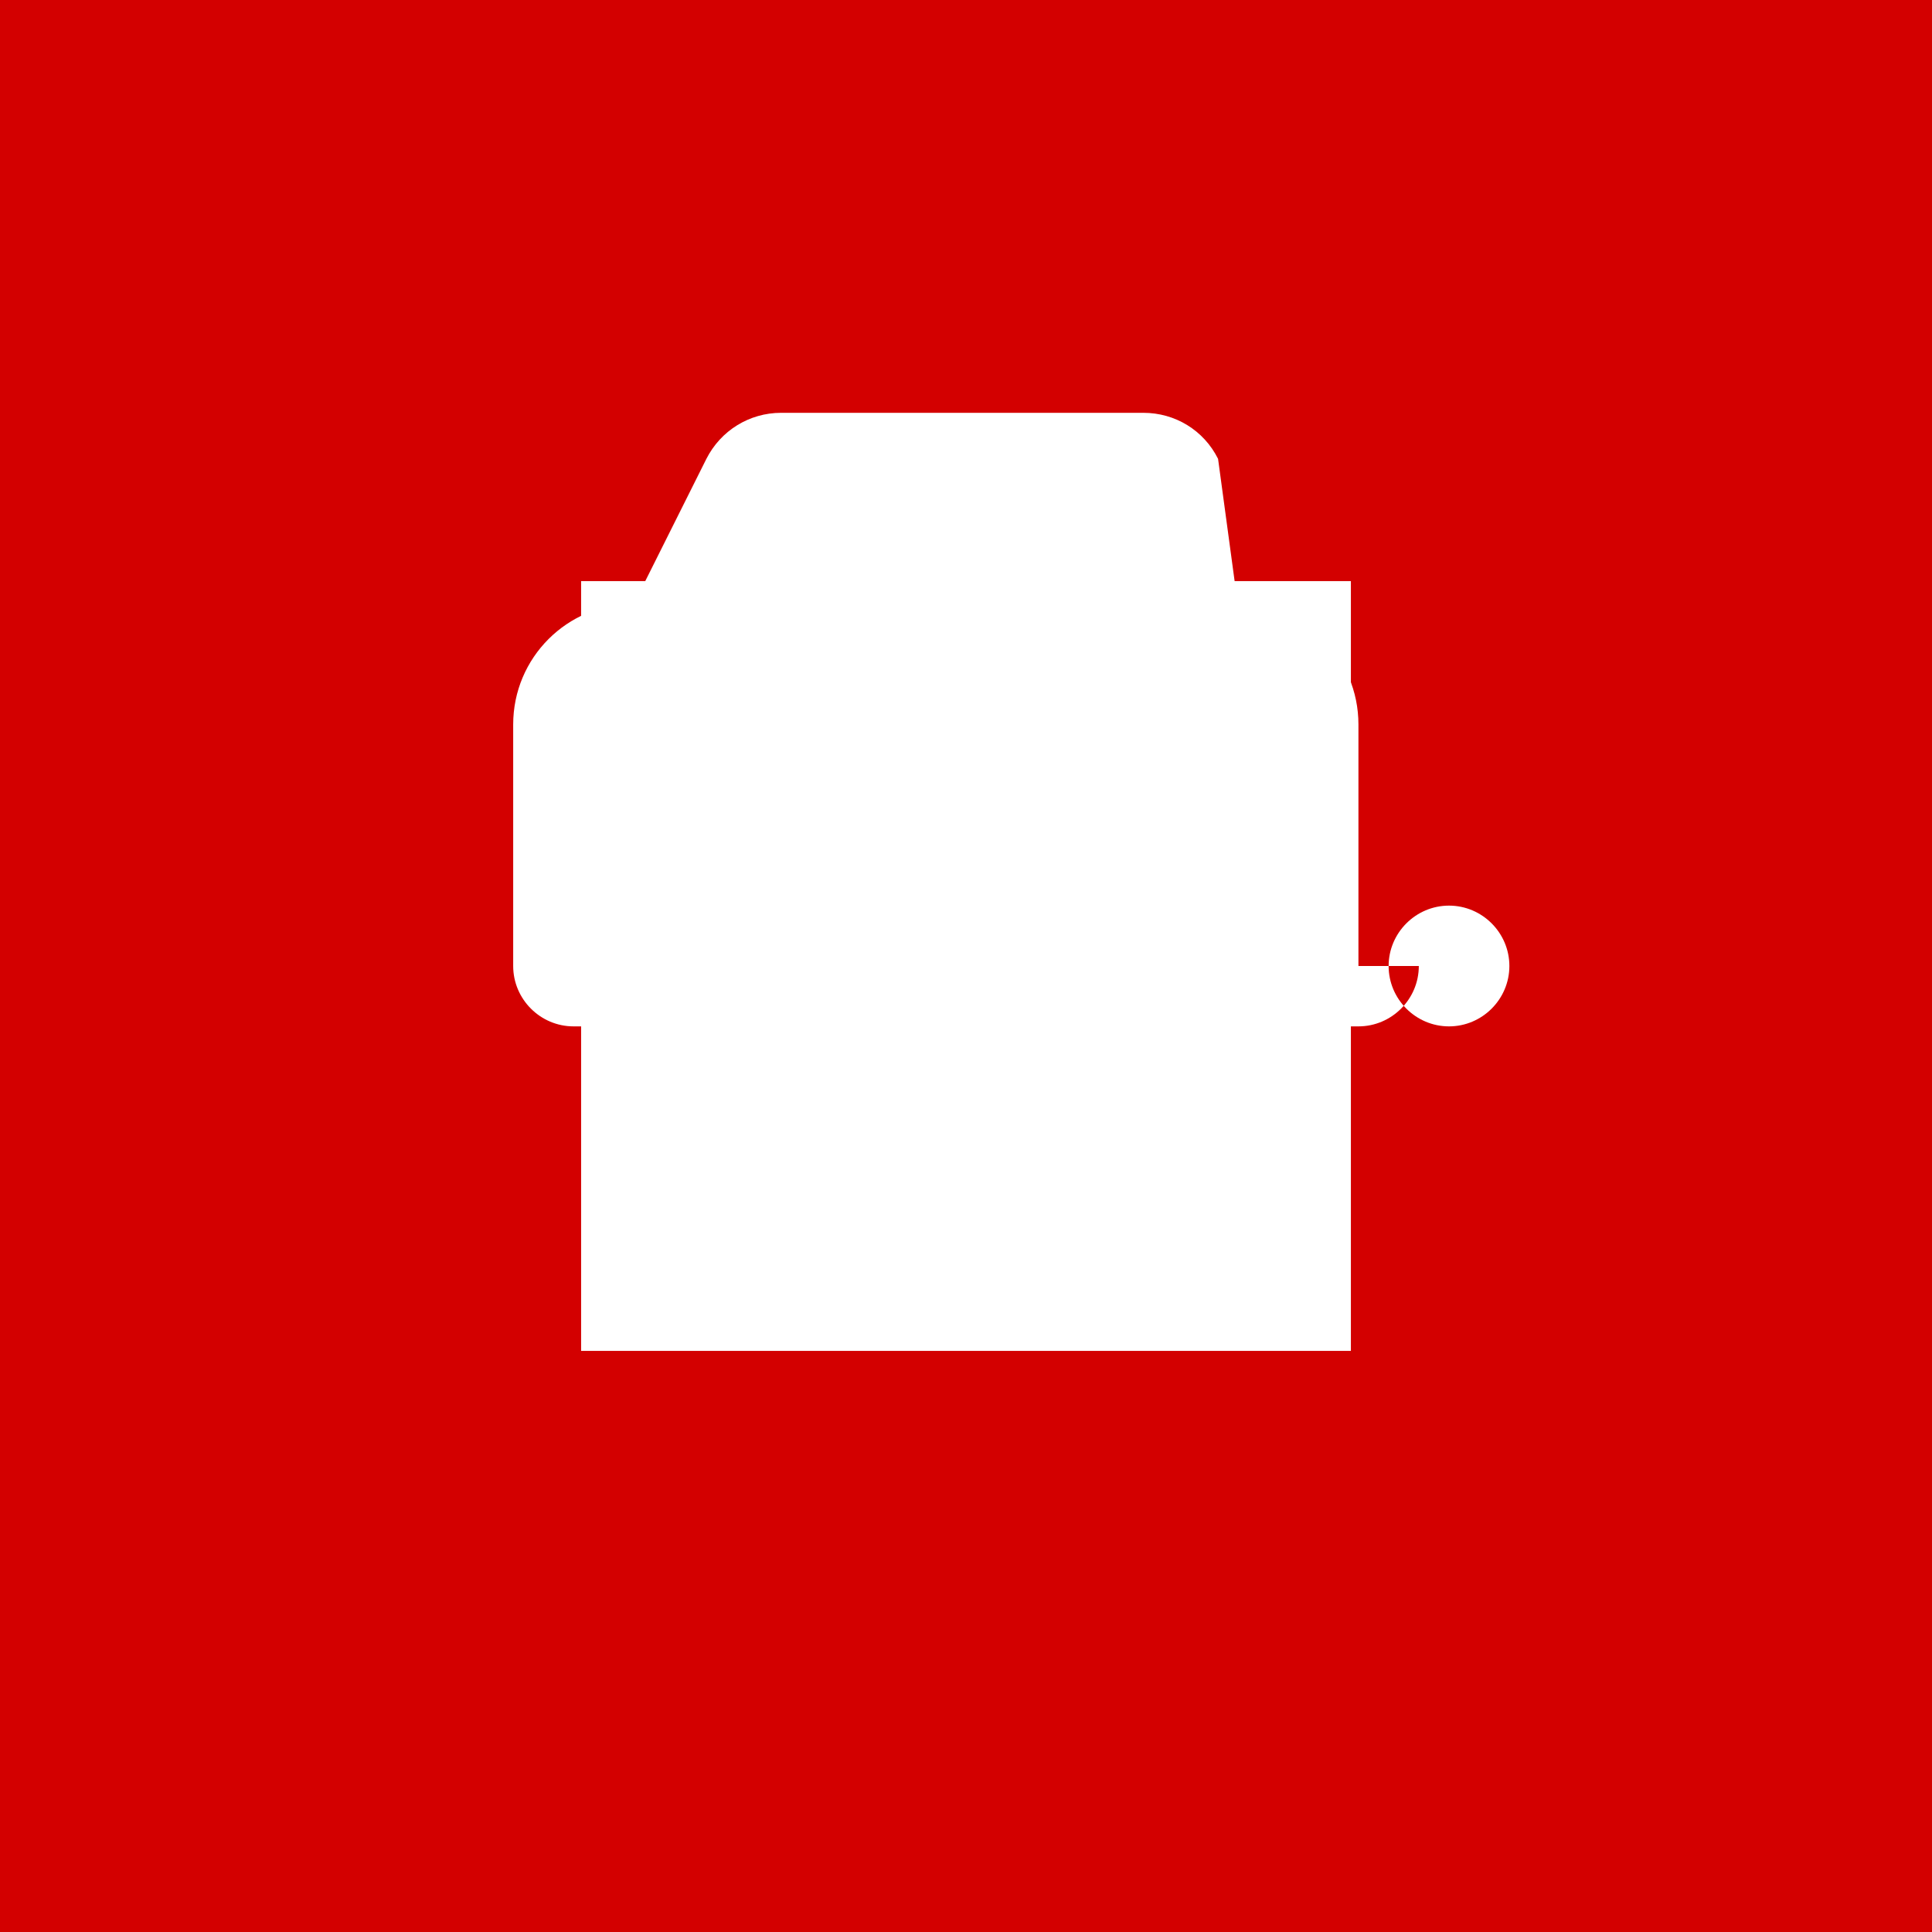
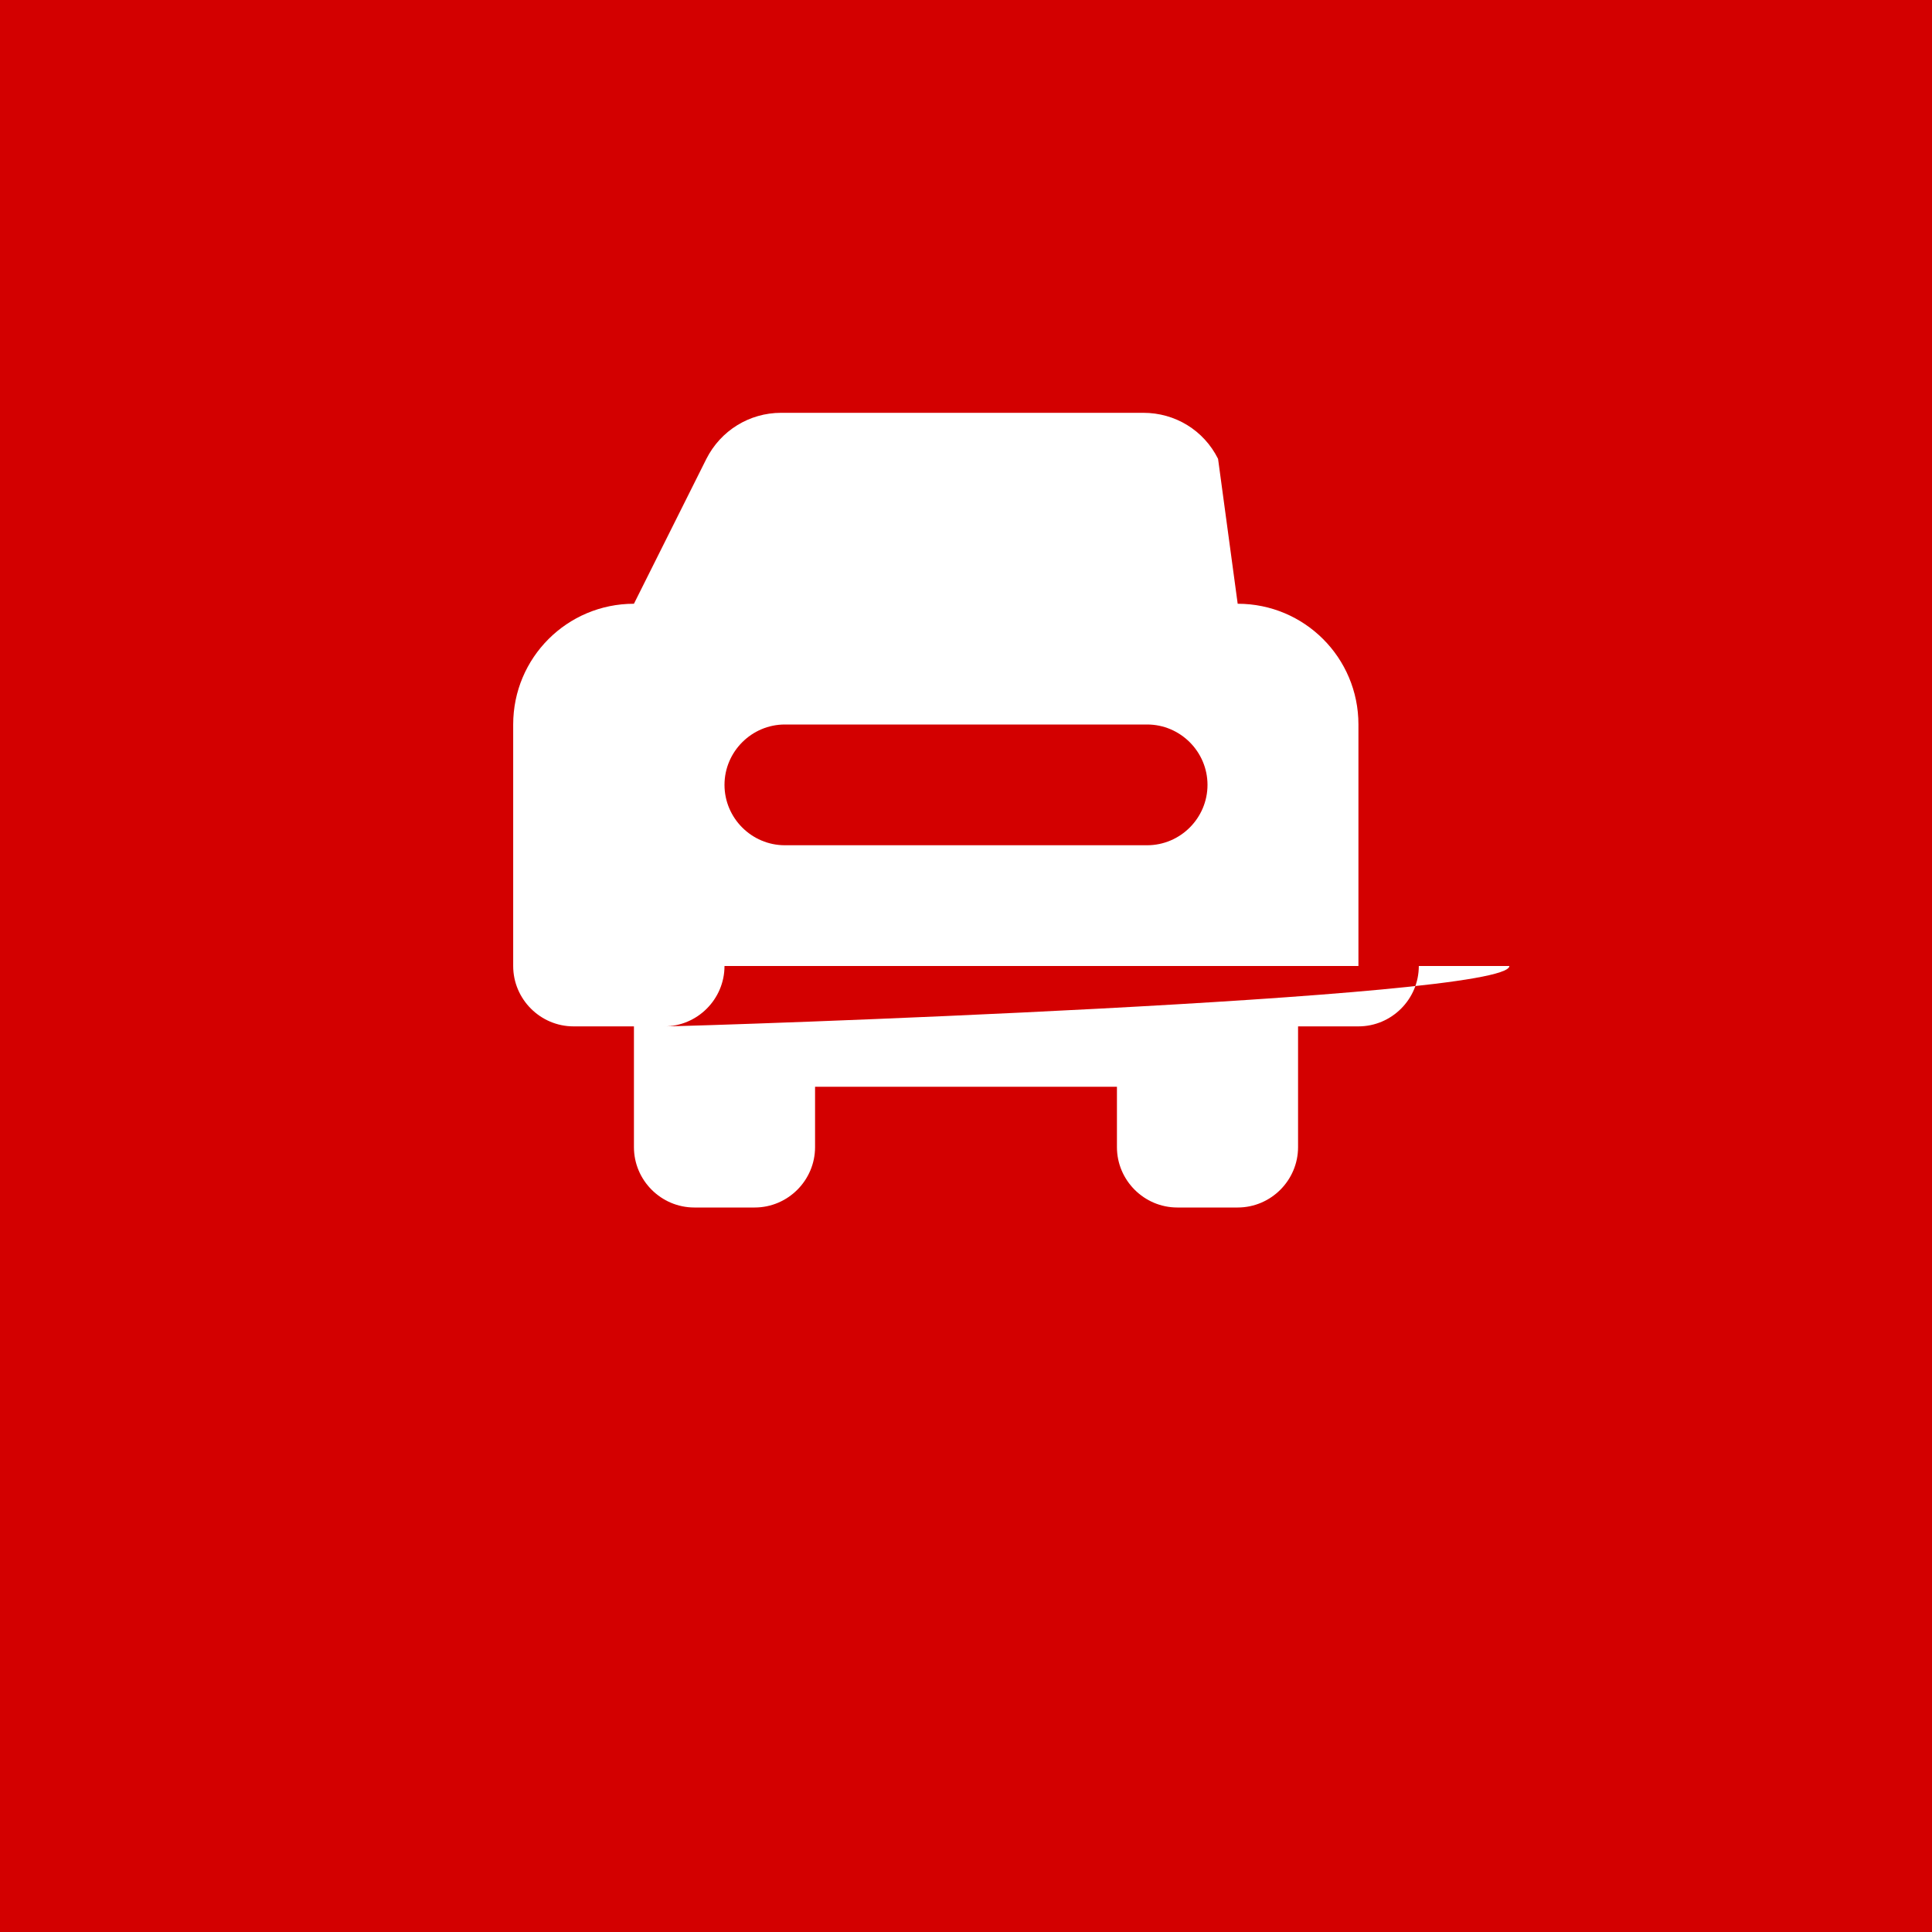
<svg xmlns="http://www.w3.org/2000/svg" width="512" height="512" viewBox="0 0 512 512">
  <rect width="512" height="512" fill="#d30000" />
-   <rect x="154" y="154" width="204" height="204" fill="#ffffff" />
-   <path d="M376,256c0,8.8-7.2,16-16,16h-16v32c0,8.8-7.2,16-16,16h-16c-8.8,0-16-7.2-16-16v-16H216v16c0,8.8-7.2,16-16,16h-16c-8.8,0-16-7.2-16-16v-32h-16c-8.8,0-16-7.2-16-16v-64c0-17.7,14.3-32,32-32l19.2-38.4c3.8-7.5,11.4-12.2,19.8-12.2h96c8.4,0,16,4.6,19.8,12.2L328,160c17.7,0,32,14.3,32,32v64zM192,256c0-8.8-7.2-16-16-16s-16,7.2-16,16s7.2,16,16,16S192,264.8,192,256zm208,0c0-8.8-7.2-16-16-16s-16,7.2-16,16s7.2,16,16,16S400,264.8,400,256zm-96-64H208c-8.8,0-16,7.2-16,16s7.2,16,16,16h96c8.8,0,16-7.2,16-16S312.8,192,304,192z" fill="#ffffff" />
+   <path d="M376,256c0,8.8-7.2,16-16,16h-16v32c0,8.8-7.2,16-16,16h-16c-8.8,0-16-7.2-16-16v-16H216v16c0,8.8-7.2,16-16,16h-16c-8.8,0-16-7.2-16-16v-32h-16c-8.8,0-16-7.2-16-16v-64c0-17.7,14.3-32,32-32l19.2-38.4c3.8-7.5,11.4-12.2,19.8-12.2h96c8.4,0,16,4.6,19.8,12.2L328,160c17.7,0,32,14.3,32,32v64zM192,256c0-8.8-7.2-16-16-16s-16,7.2-16,16s7.2,16,16,16S192,264.8,192,256zc0-8.8-7.2-16-16-16s-16,7.2-16,16s7.2,16,16,16S400,264.8,400,256zm-96-64H208c-8.8,0-16,7.2-16,16s7.2,16,16,16h96c8.8,0,16-7.2,16-16S312.8,192,304,192z" fill="#ffffff" />
</svg>